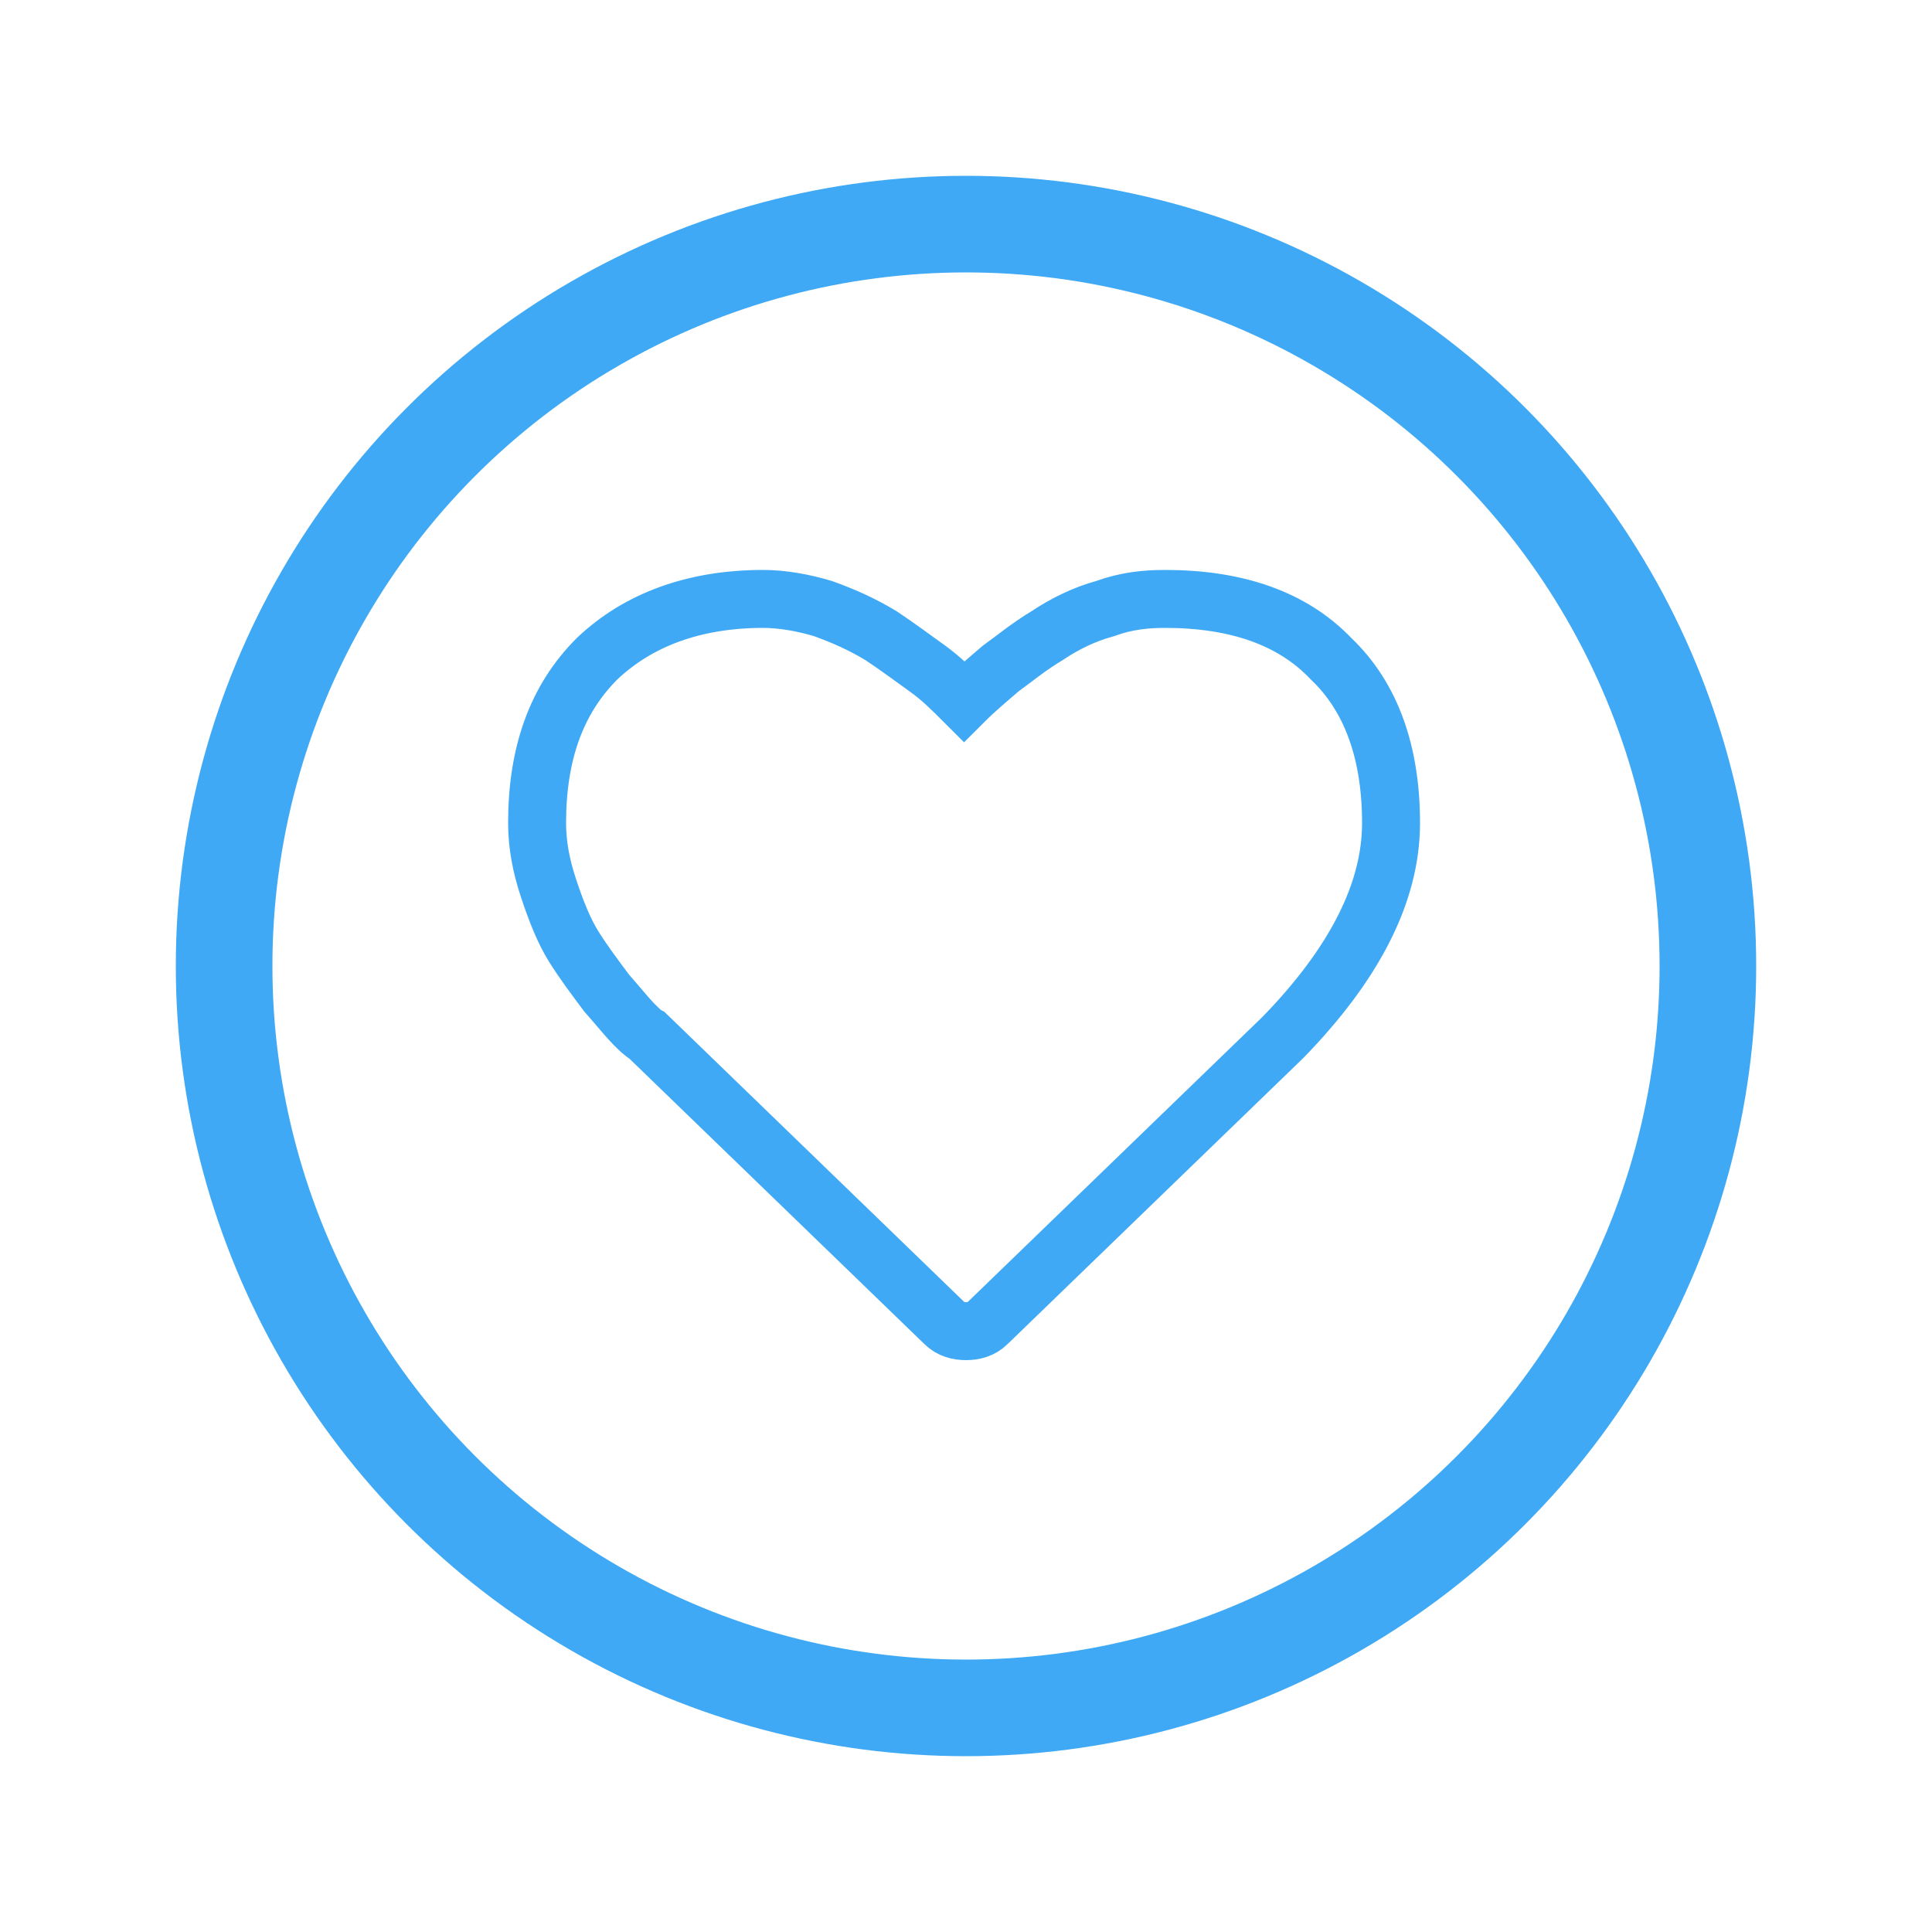
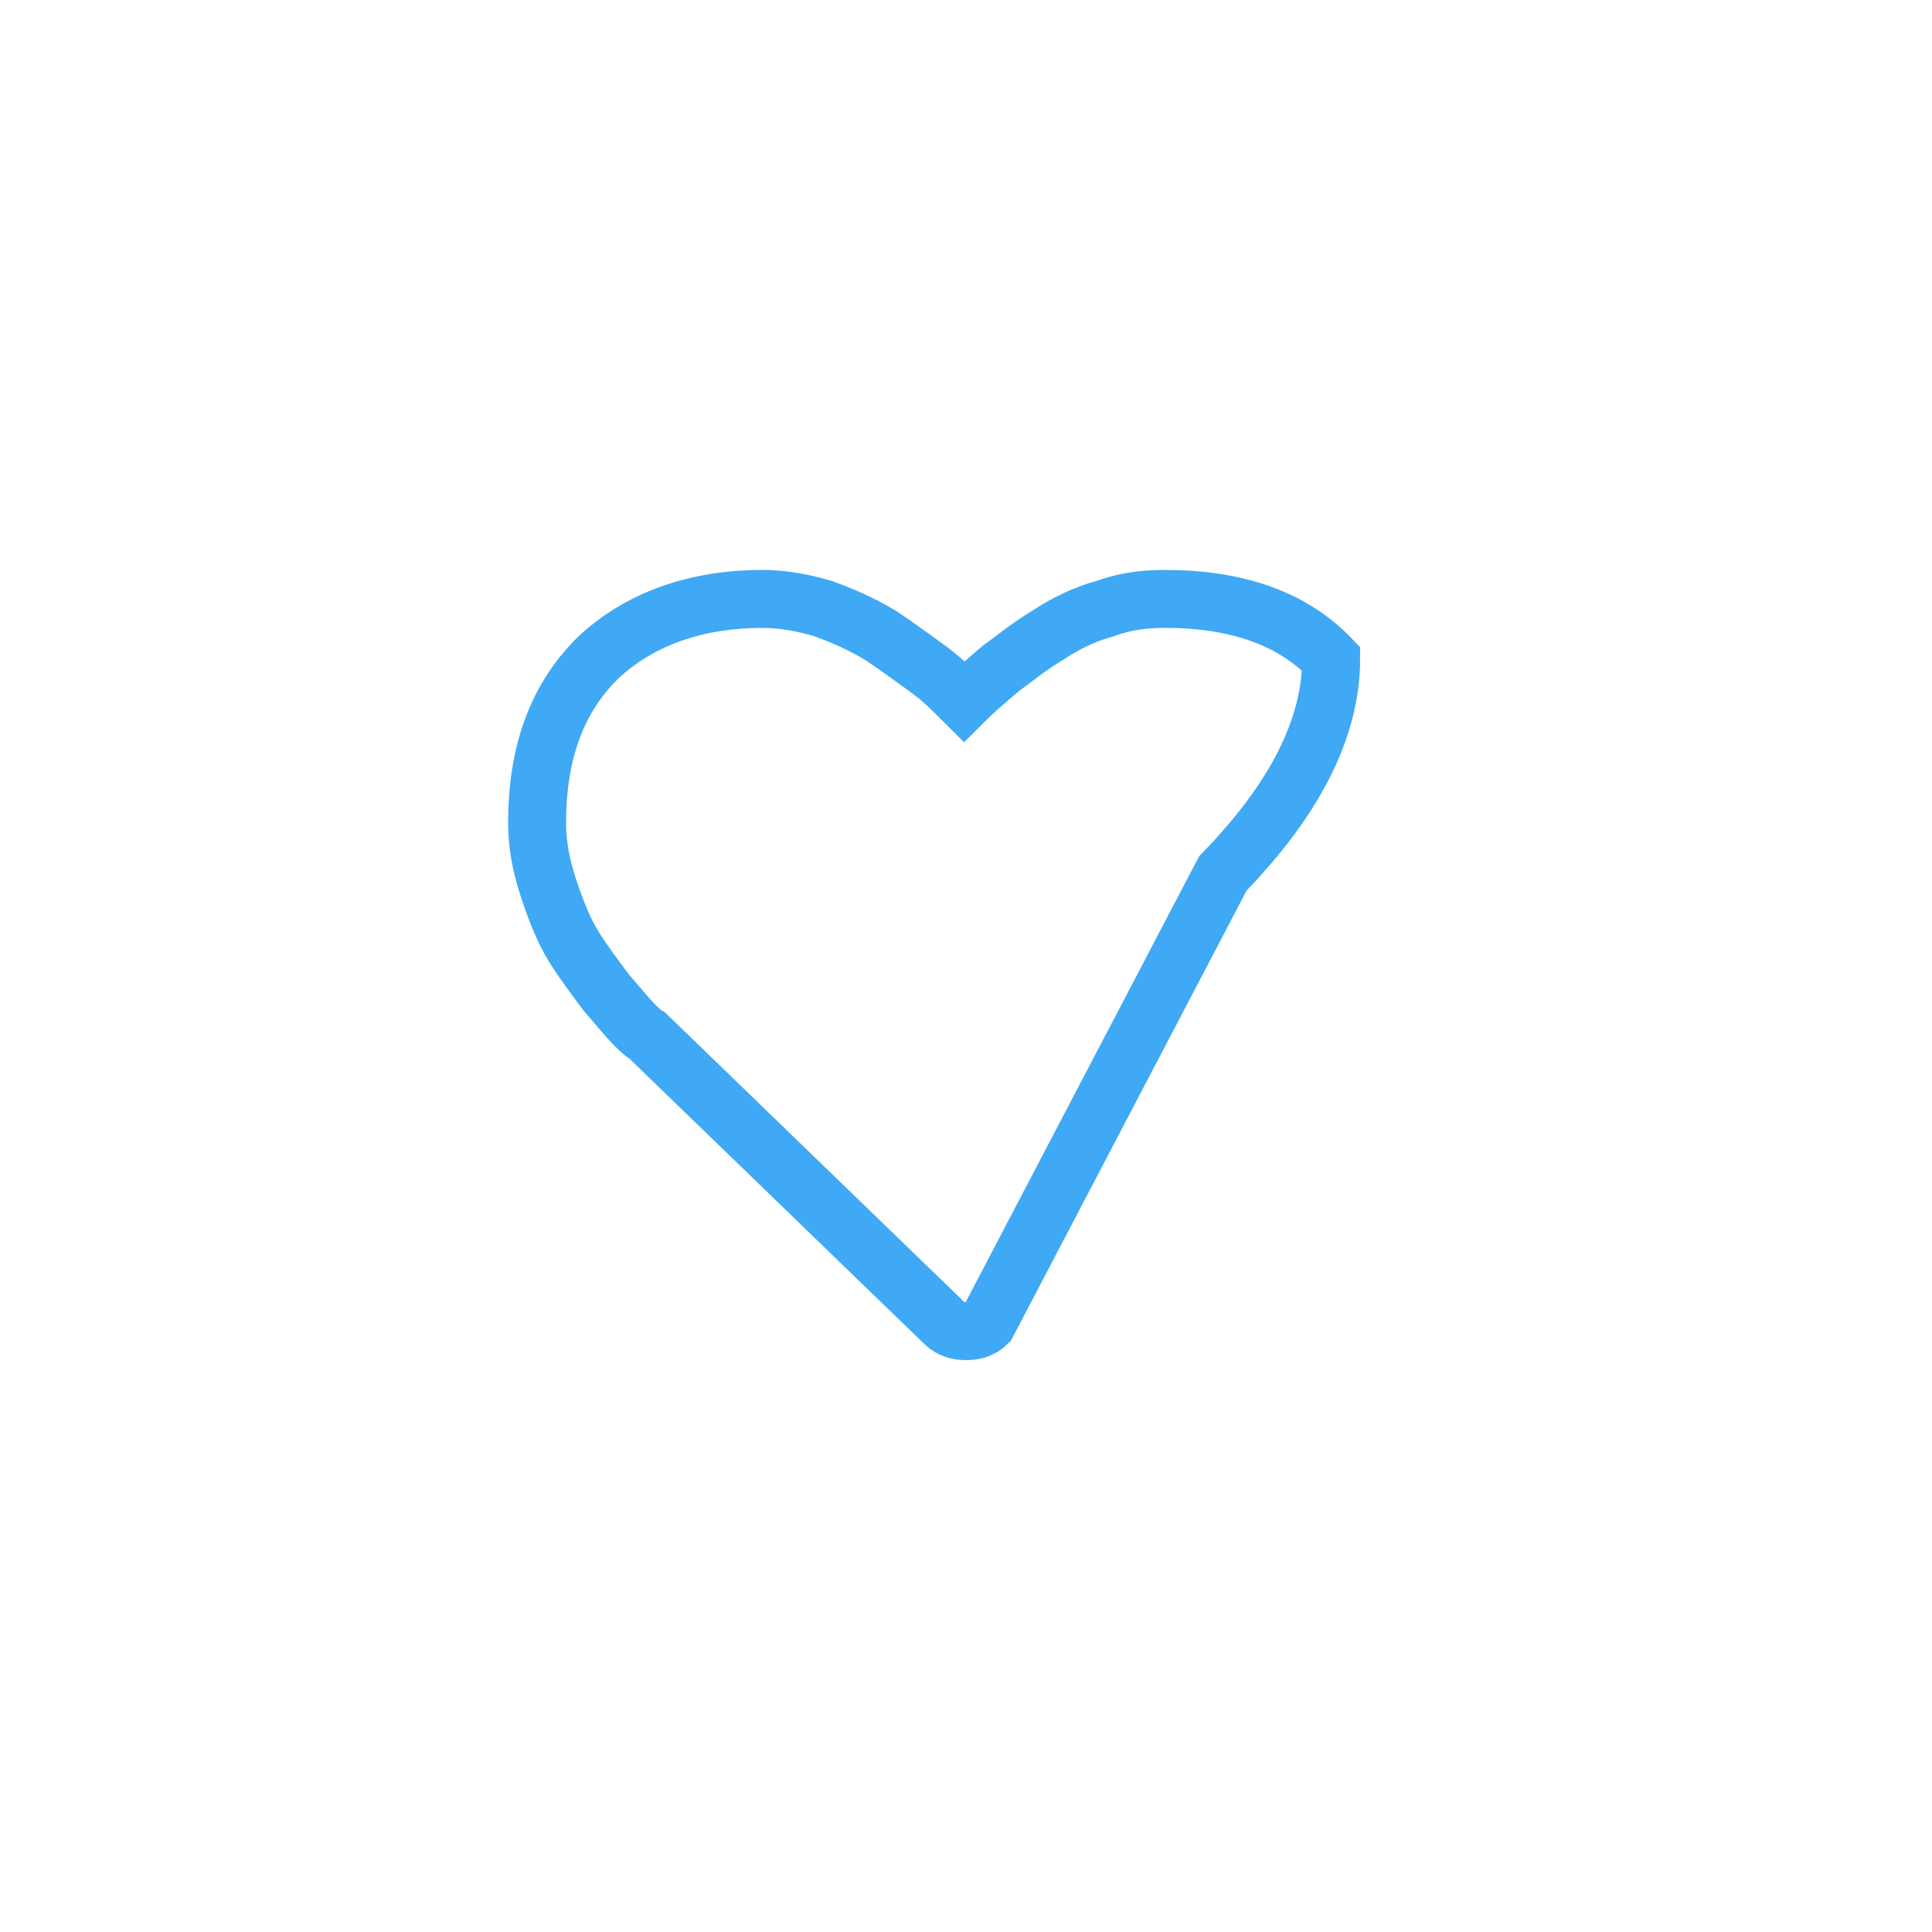
<svg xmlns="http://www.w3.org/2000/svg" version="1.1" id="Capa_1" x="0px" y="0px" viewBox="0 0 100 100" style="enable-background:new 0 0 100 100;" xml:space="preserve">
  <style type="text/css">
	.st0{fill:none;stroke:#3FA9F5;stroke-width:5;stroke-miterlimit:10;}
	.st1{fill:none;stroke:#3FA9F5;stroke-width:3;stroke-miterlimit:10;}
</style>
-   <circle class="st0" cx="50" cy="50" r="38.4" />
-   <path class="st1" d="M50,68.9c-0.4,0-0.8-0.1-1.1-0.4L33.5,53.6c-0.2-0.1-0.4-0.3-0.7-0.6c-0.3-0.3-0.7-0.8-1.4-1.6  c-0.6-0.8-1.2-1.6-1.7-2.4s-0.9-1.8-1.3-3c-0.4-1.2-0.6-2.3-0.6-3.4c0-3.6,1-6.4,3.1-8.5c2.1-2,5-3.1,8.6-3.1c1,0,2.1,0.2,3.1,0.5  c1.1,0.4,2,0.8,3,1.4c0.9,0.6,1.7,1.2,2.4,1.7c0.7,0.5,1.3,1.1,1.9,1.7c0.6-0.6,1.2-1.1,1.9-1.7c0.7-0.5,1.4-1.1,2.4-1.7  c0.9-0.6,1.9-1.1,3-1.4c1.1-0.4,2.1-0.5,3.1-0.5c3.7,0,6.6,1,8.6,3.1c2.1,2,3.1,4.9,3.1,8.5c0,3.6-1.9,7.3-5.6,11.1L51.1,68.5  C50.8,68.8,50.4,68.9,50,68.9z" />
+   <path class="st1" d="M50,68.9c-0.4,0-0.8-0.1-1.1-0.4L33.5,53.6c-0.2-0.1-0.4-0.3-0.7-0.6c-0.3-0.3-0.7-0.8-1.4-1.6  c-0.6-0.8-1.2-1.6-1.7-2.4s-0.9-1.8-1.3-3c-0.4-1.2-0.6-2.3-0.6-3.4c0-3.6,1-6.4,3.1-8.5c2.1-2,5-3.1,8.6-3.1c1,0,2.1,0.2,3.1,0.5  c1.1,0.4,2,0.8,3,1.4c0.9,0.6,1.7,1.2,2.4,1.7c0.7,0.5,1.3,1.1,1.9,1.7c0.6-0.6,1.2-1.1,1.9-1.7c0.7-0.5,1.4-1.1,2.4-1.7  c0.9-0.6,1.9-1.1,3-1.4c1.1-0.4,2.1-0.5,3.1-0.5c3.7,0,6.6,1,8.6,3.1c0,3.6-1.9,7.3-5.6,11.1L51.1,68.5  C50.8,68.8,50.4,68.9,50,68.9z" />
</svg>